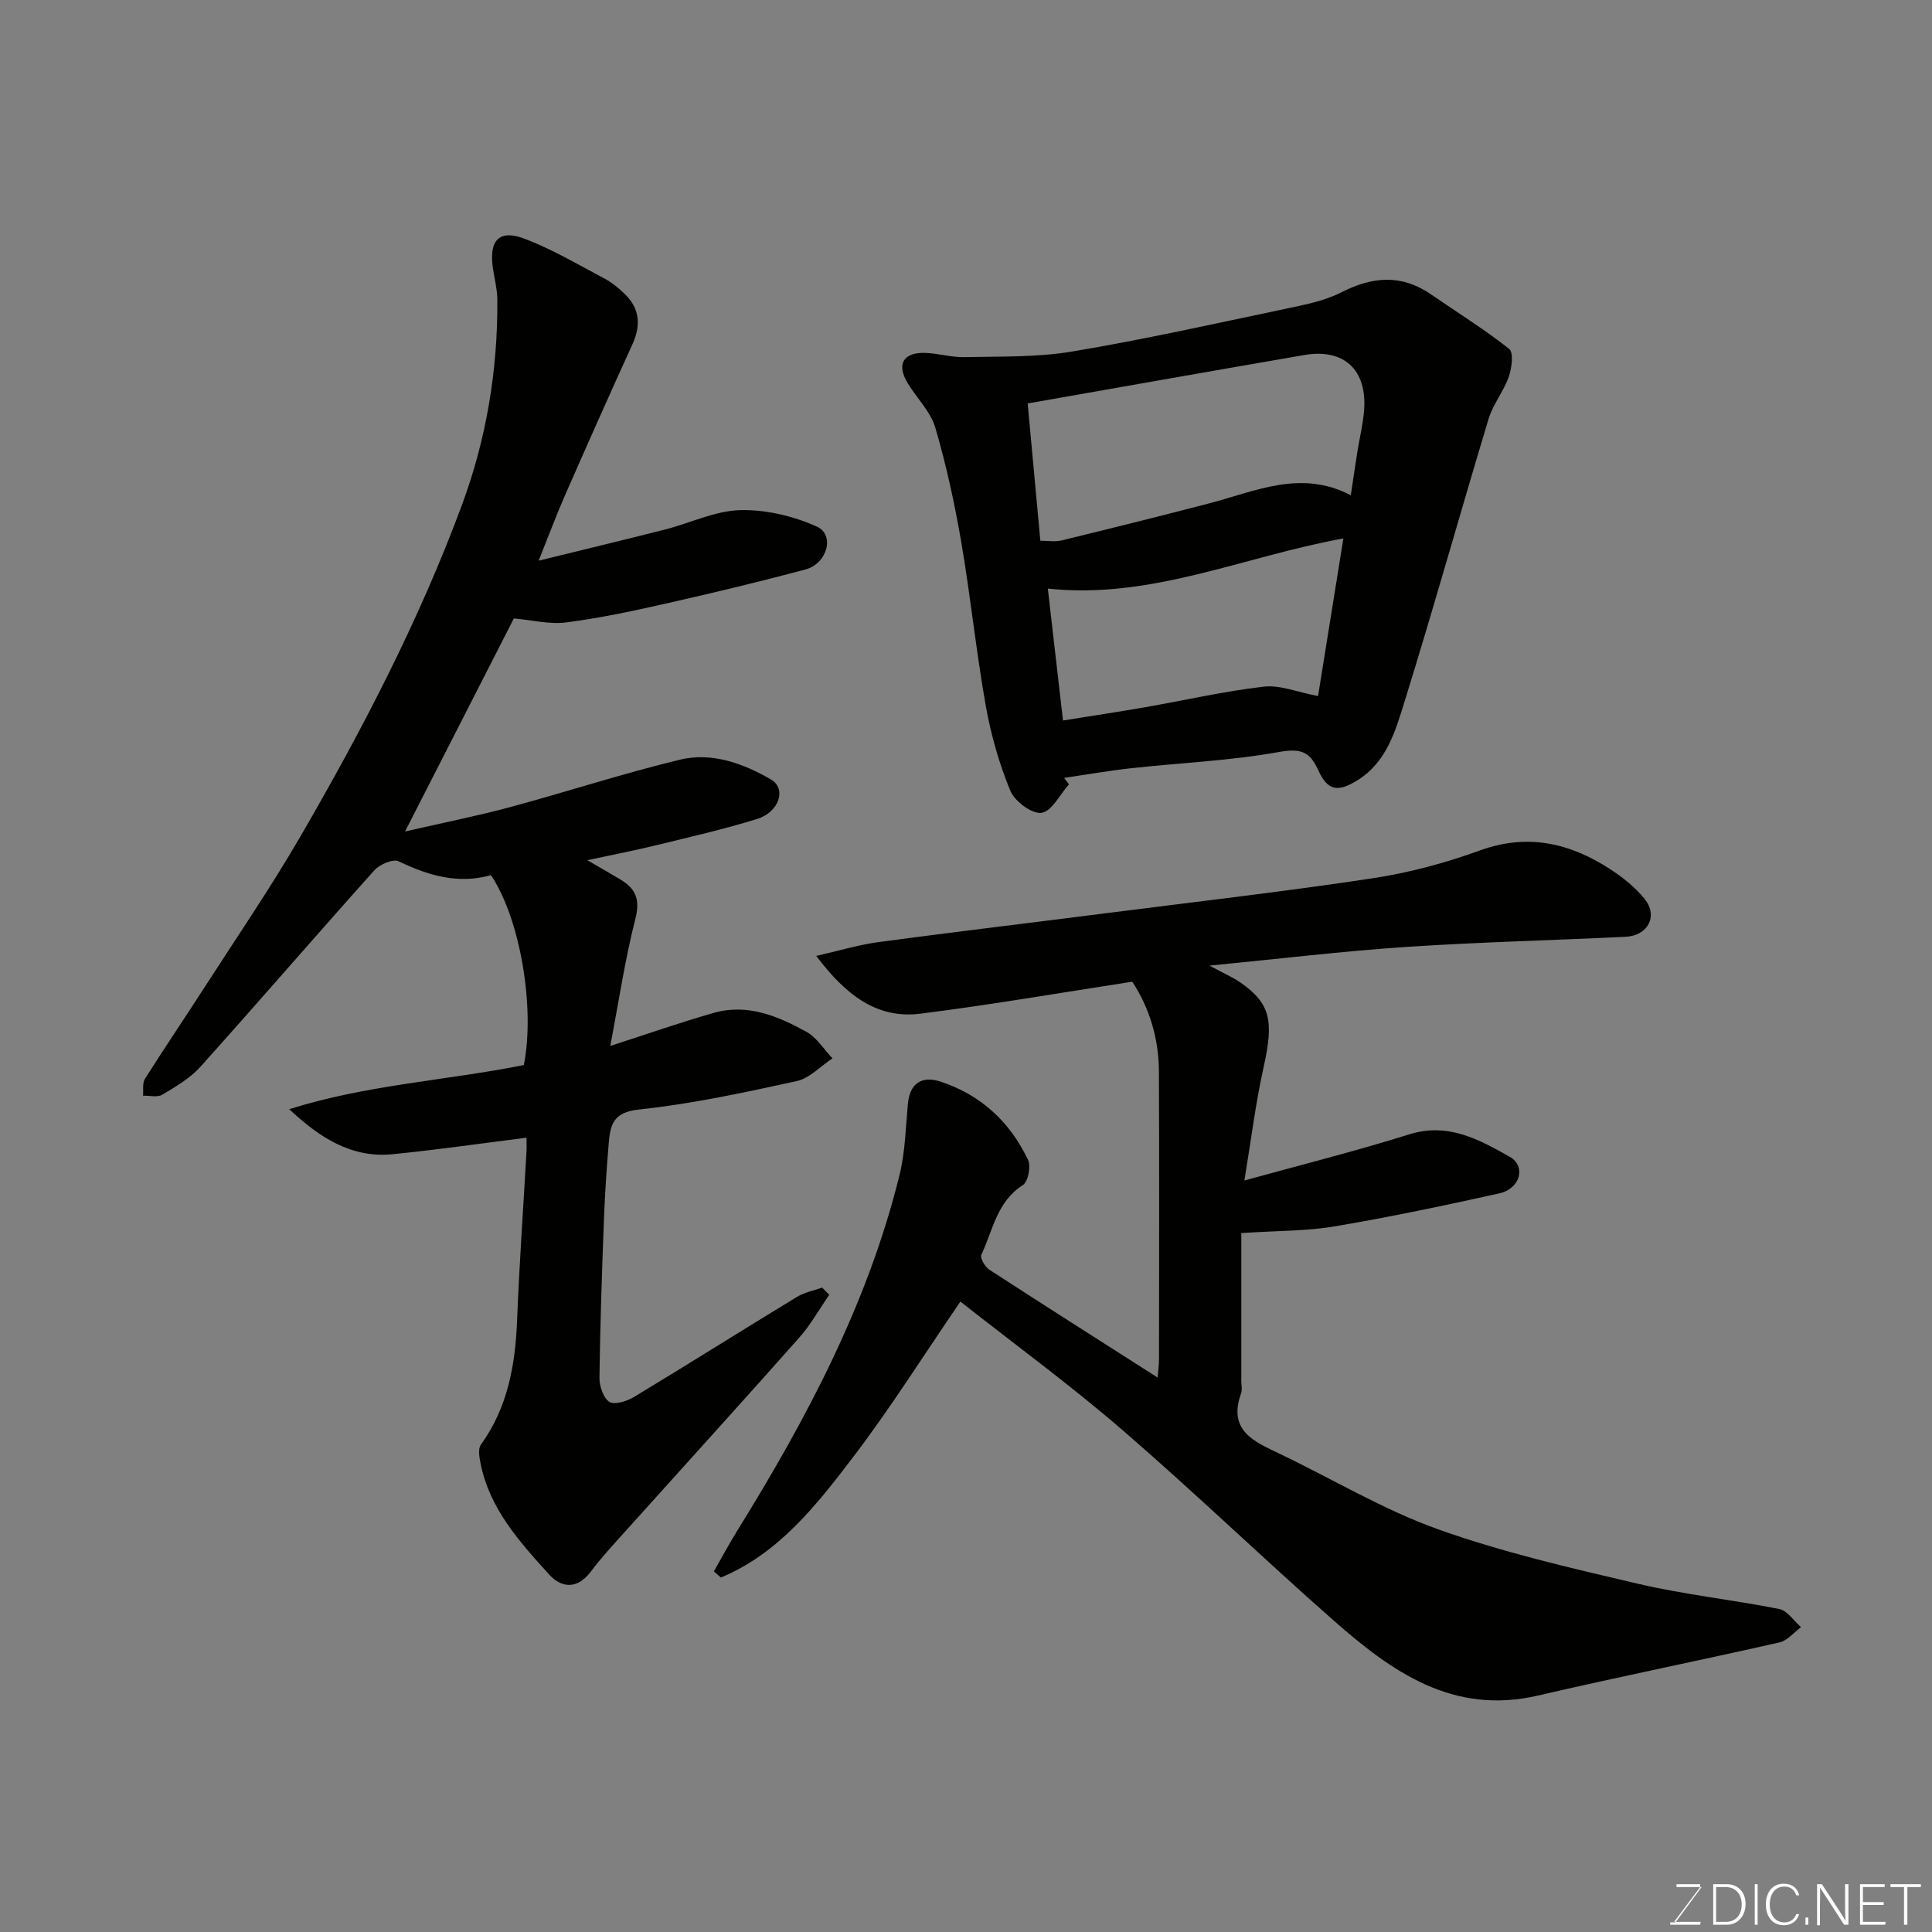
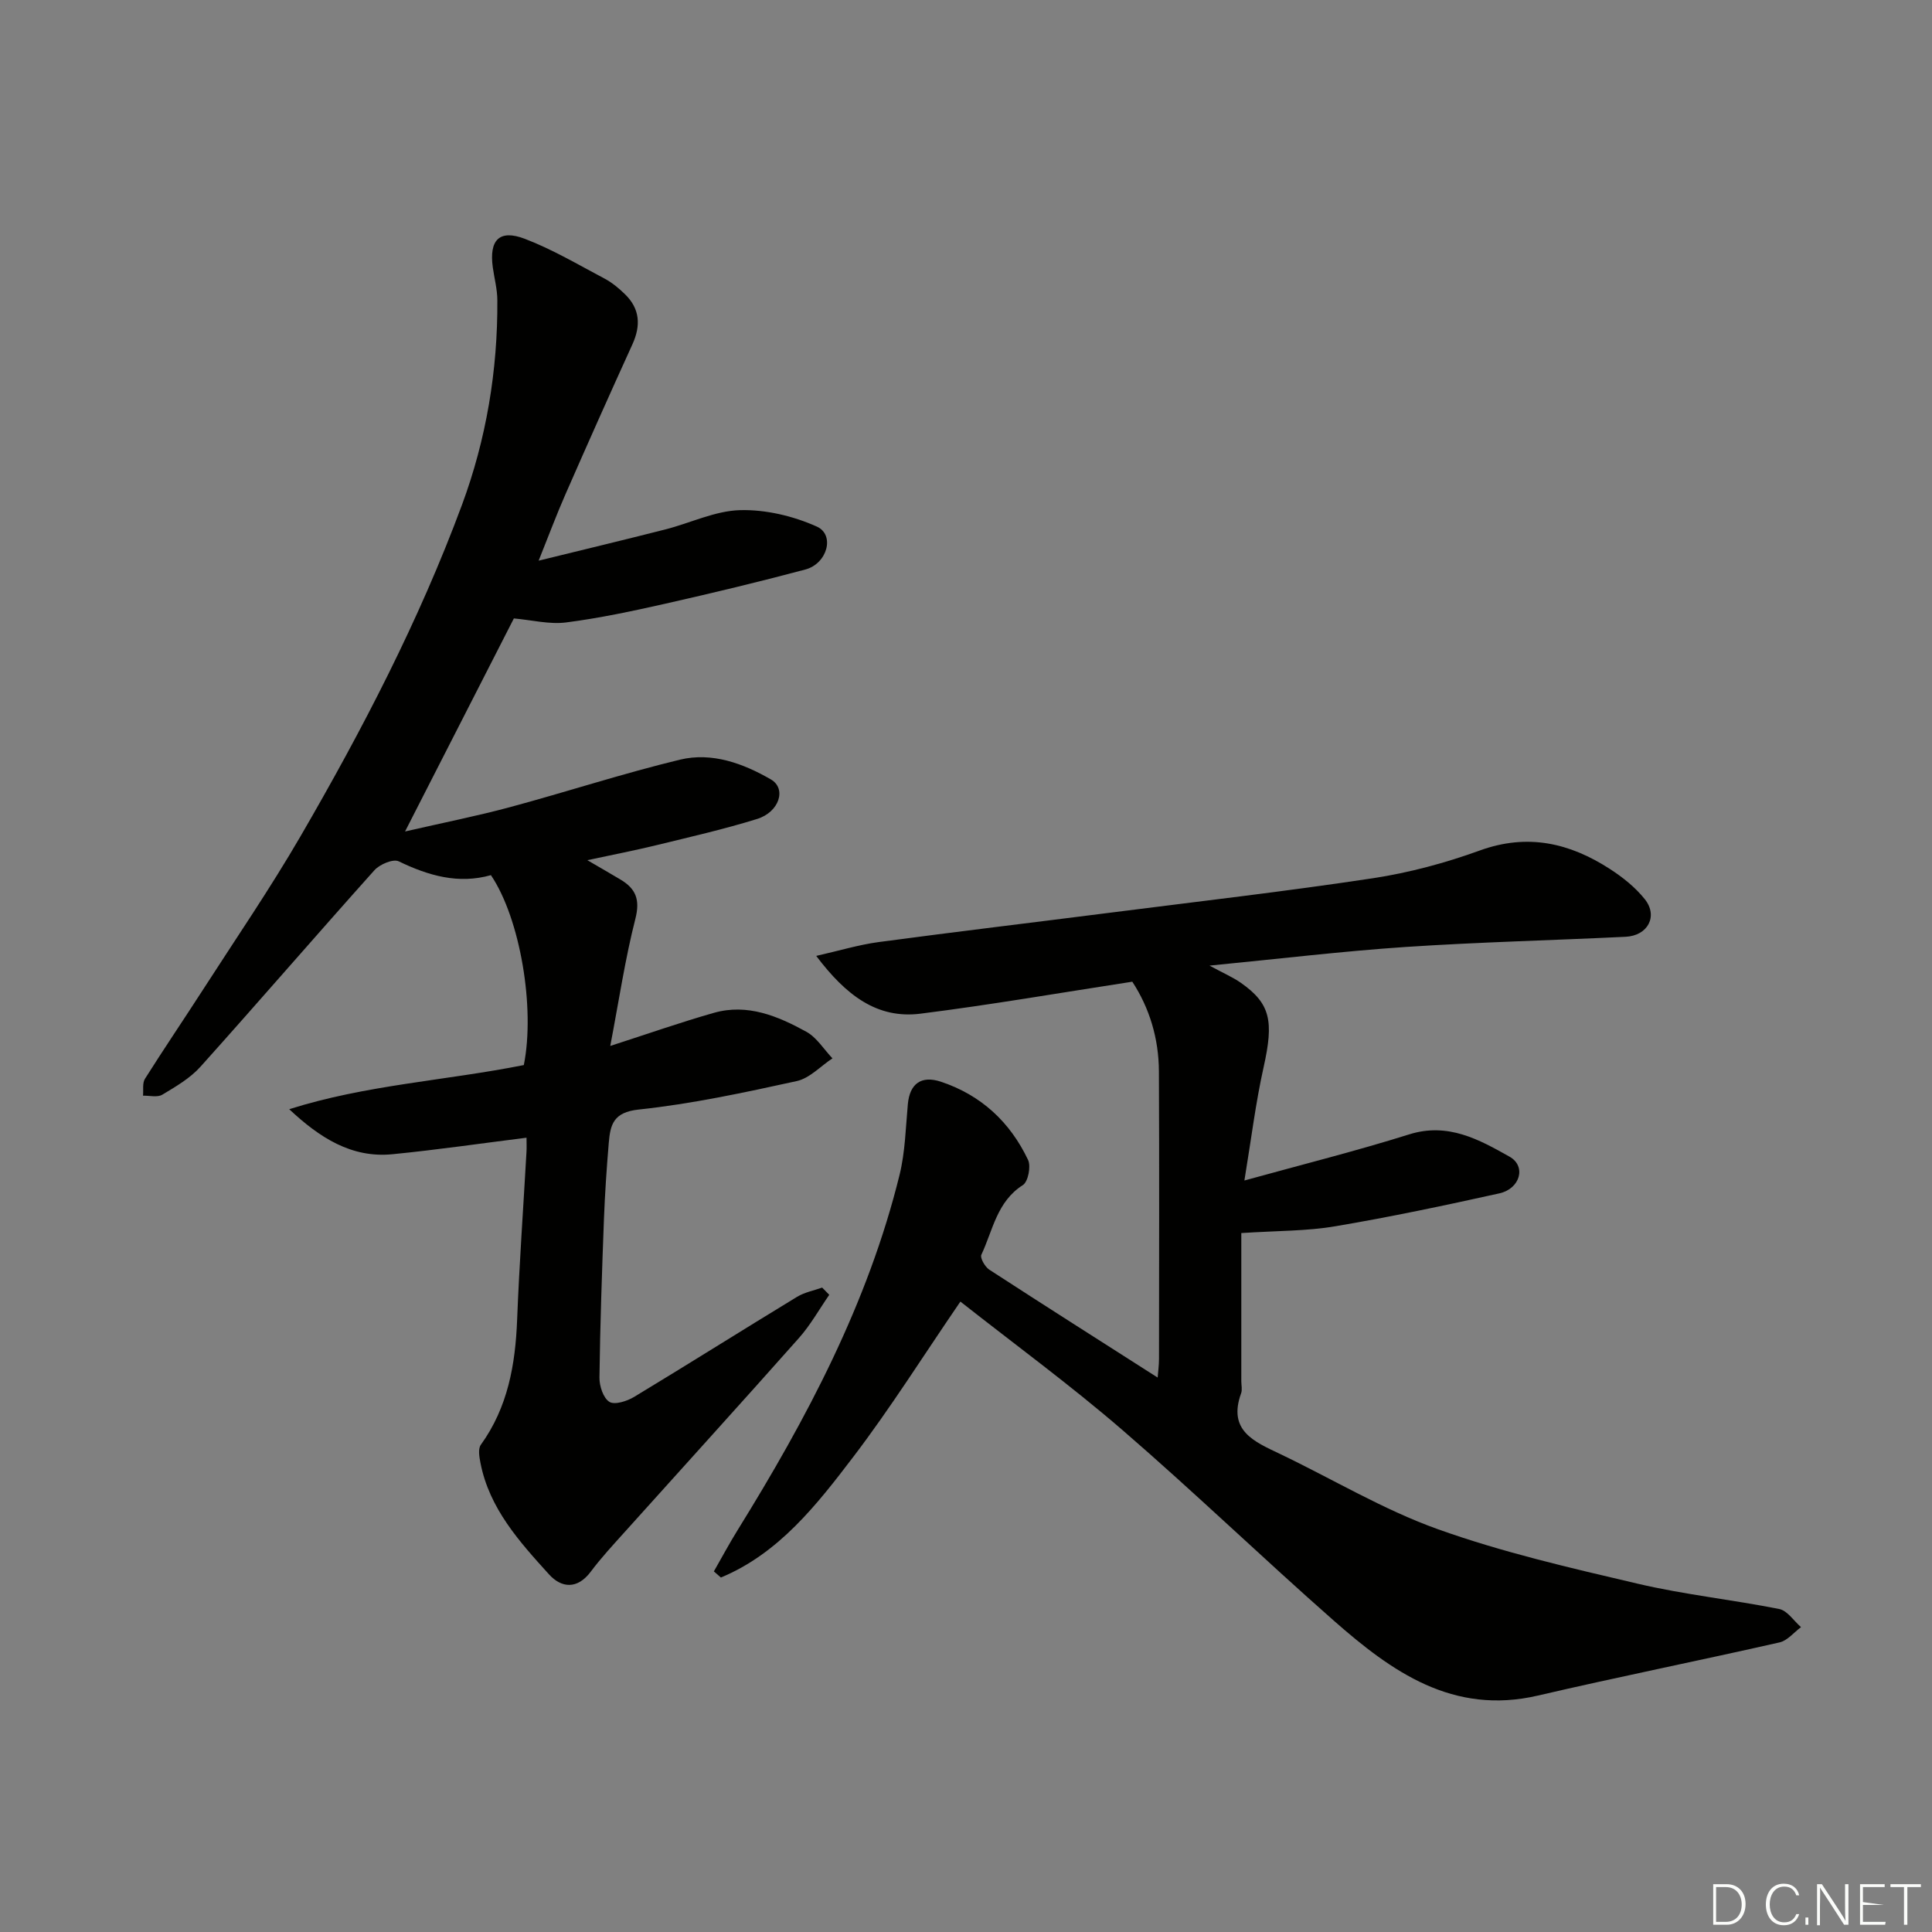
<svg xmlns="http://www.w3.org/2000/svg" enable-background="new 0 0 400 400" viewBox="0 0 400 400">
  <rect x="0" y="0" width="400" height="400" fill="#808080" stroke="none" />
  <path d="m257 255.29v30.68c0 .83.23 1.75-.04 2.49-2.81 7.76 2.72 10.02 8.07 12.57 10.89 5.21 21.36 11.53 32.65 15.57 13.42 4.8 27.44 8.02 41.35 11.28 9.66 2.27 19.6 3.31 29.35 5.25 1.68.34 3.01 2.46 4.5 3.75-1.47 1.09-2.81 2.79-4.44 3.16-16.65 3.78-33.4 7.14-50.03 11.01-17.61 4.1-30.28-4.97-42.27-15.52-14.75-12.98-28.91-26.64-43.78-39.48-10.74-9.27-22.23-17.68-33.52-26.57-7.67 11.2-14.44 21.99-22.13 32.09-7.6 9.98-15.45 20.05-27.46 25.04-.48-.42-.97-.84-1.45-1.27 1.63-2.85 3.18-5.75 4.91-8.54 14.31-23.1 26.99-46.97 33.54-73.58 1.16-4.73 1.26-9.73 1.71-14.62.39-4.24 2.78-5.99 6.85-4.64 8.34 2.78 14.32 8.36 18.04 16.19.63 1.34.01 4.52-1.08 5.21-5.39 3.43-6.21 9.37-8.59 14.42-.31.65.75 2.51 1.64 3.09 11.48 7.46 23.04 14.79 34.86 22.34.09-1.19.28-2.55.28-3.92.02-19.83.07-39.65-.02-59.48-.03-6.8-1.95-13.12-5.51-18.56-14.83 2.28-29.3 4.79-43.85 6.62-8.99 1.13-15.44-3.81-21.59-11.96 4.82-1.09 8.85-2.32 12.97-2.87 15.9-2.13 31.84-4.03 47.76-6.06 18.18-2.32 36.4-4.41 54.52-7.15 7.51-1.14 15.01-3.16 22.15-5.75 9.88-3.58 18.59-1.56 26.92 3.83 2.66 1.72 5.27 3.8 7.23 6.26 2.79 3.5.64 7.55-3.96 7.78-15.19.74-30.41 1.1-45.58 2.11-13.08.88-26.11 2.45-40.58 3.86 2.98 1.62 4.86 2.42 6.5 3.57 6.14 4.31 6.82 7.94 4.71 17.4-1.66 7.42-2.58 15-3.99 23.52 12-3.32 23.16-6.11 34.12-9.55 8.03-2.52 14.47 1.07 20.78 4.62 3.5 1.97 2.2 6.63-2.1 7.59-11.27 2.5-22.57 4.89-33.95 6.81-5.87 1.01-11.95.92-19.49 1.41z" fill="#010100" />
  <path d="m111.52 116.08c9.32-2.29 17.8-4.32 26.24-6.47 5.19-1.32 10.29-3.86 15.49-3.99 5.29-.14 11 1.22 15.86 3.4 3.8 1.7 2.19 7.67-2.37 8.89-9.58 2.56-19.23 4.87-28.91 7.06-6.83 1.54-13.7 3.01-20.63 3.9-3.45.44-7.08-.5-10.81-.83-7.07 13.83-14.4 28.18-22.53 44.11 7.96-1.83 14.89-3.2 21.69-5.03 11.77-3.17 23.39-6.98 35.23-9.84 6.61-1.59 13.06.76 18.82 4.09 3.29 1.9 1.76 6.76-2.86 8.19-6.82 2.12-13.82 3.71-20.77 5.41-4.41 1.08-8.86 1.94-14.37 3.12 2.88 1.68 4.89 2.83 6.88 4.02 3.16 1.89 4.08 4.15 3.07 8.11-2.12 8.29-3.38 16.81-5.2 26.33 7.97-2.57 14.67-4.93 21.48-6.86 6.93-1.96 13.22.68 19.11 3.92 2.16 1.19 3.63 3.64 5.41 5.51-2.46 1.62-4.73 4.13-7.41 4.71-10.82 2.37-21.71 4.72-32.71 5.89-5.25.55-5.87 3.14-6.19 6.89-.44 5.26-.8 10.53-1 15.8-.41 10.93-.79 21.87-.93 32.81-.02 1.74.79 4.23 2.06 5.02 1.09.68 3.65-.14 5.11-1.02 11.3-6.83 22.47-13.87 33.75-20.73 1.55-.94 3.45-1.29 5.19-1.91.49.5.98 1 1.47 1.5-2.07 2.98-3.86 6.21-6.25 8.91-11.94 13.46-24.04 26.77-36.07 40.16-2.42 2.69-4.9 5.36-7.06 8.25-2.79 3.72-6.08 3.39-8.65.55-6.13-6.77-12.36-13.64-14.19-23.09-.24-1.22-.52-2.89.08-3.73 5.62-7.8 7.16-16.65 7.52-25.98.45-11.54 1.28-23.07 1.93-34.61.06-.99.01-1.98.01-2.99-9.44 1.18-18.58 2.52-27.75 3.42-8.51.84-15.11-3.45-21.38-9.32 15.87-5.04 32.4-5.92 48.57-9.14 2.38-11.82-.75-30.35-6.81-39.32-6.73 1.9-12.92.12-19.09-2.86-1.15-.56-3.93.62-5.02 1.83-12.1 13.5-23.93 27.22-36.04 40.71-2.14 2.38-5.1 4.1-7.9 5.78-1.01.6-2.64.16-3.98.2.11-1.18-.16-2.6.4-3.49 3.91-6.2 8.03-12.27 12-18.43 6.8-10.56 13.91-20.94 20.21-31.79 12.8-22.05 24.56-44.68 33.43-68.62 5.02-13.56 7.41-27.81 7.32-42.36-.01-2.27-.62-4.53-.94-6.79-.79-5.68 1.35-7.94 6.62-5.93 5.71 2.18 11.05 5.35 16.48 8.22 1.57.83 3.01 2.02 4.28 3.27 3.1 3.02 3.29 6.48 1.52 10.37-4.71 10.33-9.33 20.71-13.89 31.11-1.83 4.16-3.41 8.42-5.52 13.67z" fill="#010100" />
-   <path d="m221.31 162.39c-1.87 2.1-3.54 5.59-5.67 5.9-1.97.28-5.56-2.38-6.46-4.56-2.31-5.61-4.01-11.58-5.08-17.56-2-11.26-3.15-22.66-5.08-33.93-1.37-7.98-3.1-15.93-5.37-23.69-.97-3.3-3.78-6.05-5.66-9.11-2.4-3.89-1.11-6.44 3.35-6.38 2.77.04 5.53.94 8.29.88 7.46-.17 15.03.07 22.34-1.16 14.77-2.47 29.4-5.74 44.06-8.82 3.97-.84 8.12-1.62 11.67-3.43 6.48-3.31 12.49-3.79 18.63.45 5.4 3.73 11.01 7.2 16.14 11.27.94.75.53 3.98-.1 5.77-1.07 3.03-3.27 5.69-4.19 8.75-5.87 19.45-11.33 39.02-17.36 58.41-1.89 6.07-3.68 12.57-9.76 16.36-4.04 2.52-6.2 2.23-8.15-2.12-1.8-4.01-3.84-4.49-8.28-3.7-9.99 1.79-20.22 2.21-30.33 3.32-4.68.51-9.32 1.33-13.98 2.01.33.44.66.89.99 1.34zm-5.92-50.44c1.67 0 3.06.26 4.32-.04 10.26-2.51 20.51-5.05 30.73-7.72 9.54-2.49 18.88-7.03 29.23-1.66.52-3.44.91-6.17 1.34-8.89.46-2.9 1.18-5.77 1.41-8.69.65-8.39-4.17-12.86-12.37-11.45-18.92 3.26-37.83 6.62-57.28 10.03.87 9.4 1.72 18.68 2.62 28.42zm57.5 32.16c1.8-11.2 3.52-21.92 5.24-32.63-20.68 3.73-39.84 12.68-61.19 10.38 1.1 9.56 2.1 18.29 3.14 27.31 6.11-.98 11.58-1.8 17.03-2.75 8.19-1.43 16.32-3.31 24.56-4.26 3.38-.38 6.99 1.16 11.22 1.95z" fill="#010100" />
  <g fill="#fbfcfa">
-     <path d="m346.9 398 5.4-7.3h-5.2v-.6h4.9v.6l-5.4 7.2h5.5l-.1.6h-6.2v-.5z" />
    <path d="m354.7 390.1h2.8c2.3 0 3.9 1.6 3.9 4.1s-1.6 4.3-3.9 4.3h-2.8zm.6 7.8h2c2.2 0 3.3-1.6 3.3-3.6 0-1.8-1-3.6-3.3-3.6h-2z" />
-     <path d="m363.9 390.1v8.4h-.6v-8.4z" />
    <path d="m372.5 396.3c-.4 1.3-1.4 2.3-3.2 2.3-2.4 0-3.7-1.9-3.7-4.3 0-2.3 1.2-4.3 3.7-4.3 1.8 0 2.9 1 3.2 2.4h-.6c-.4-1.1-1.1-1.8-2.5-1.8-2.1 0-3 1.9-3 3.7s.9 3.7 3 3.7c1.4 0 2.1-.7 2.5-1.7z" />
    <path d="m373.8 398.5v-1.5h.6v1.5z" />
    <path d="m376.2 398.5v-8.4h1c1.3 2 4.4 6.6 4.9 7.6-.1-1.2-.1-2.4-.1-3.8v-3.8h.7v8.4h-.9c-1.2-1.9-4.4-6.8-5-7.7.1 1.1 0 2.3 0 3.9v3.9h-.6z" />
-     <path d="m390 394.4h-4.3v3.5h4.7l-.1.6h-5.2v-8.4h5.1v.6h-4.5v3.1h4.3z" />
+     <path d="m390 394.4h-4.3v3.5h4.7l-.1.6h-5.2v-8.4h5.1v.6h-4.5v3.1z" />
    <path d="m394.2 390.7h-2.8v-.6h6.3v.6h-2.8v7.8h-.7z" />
  </g>
</svg>